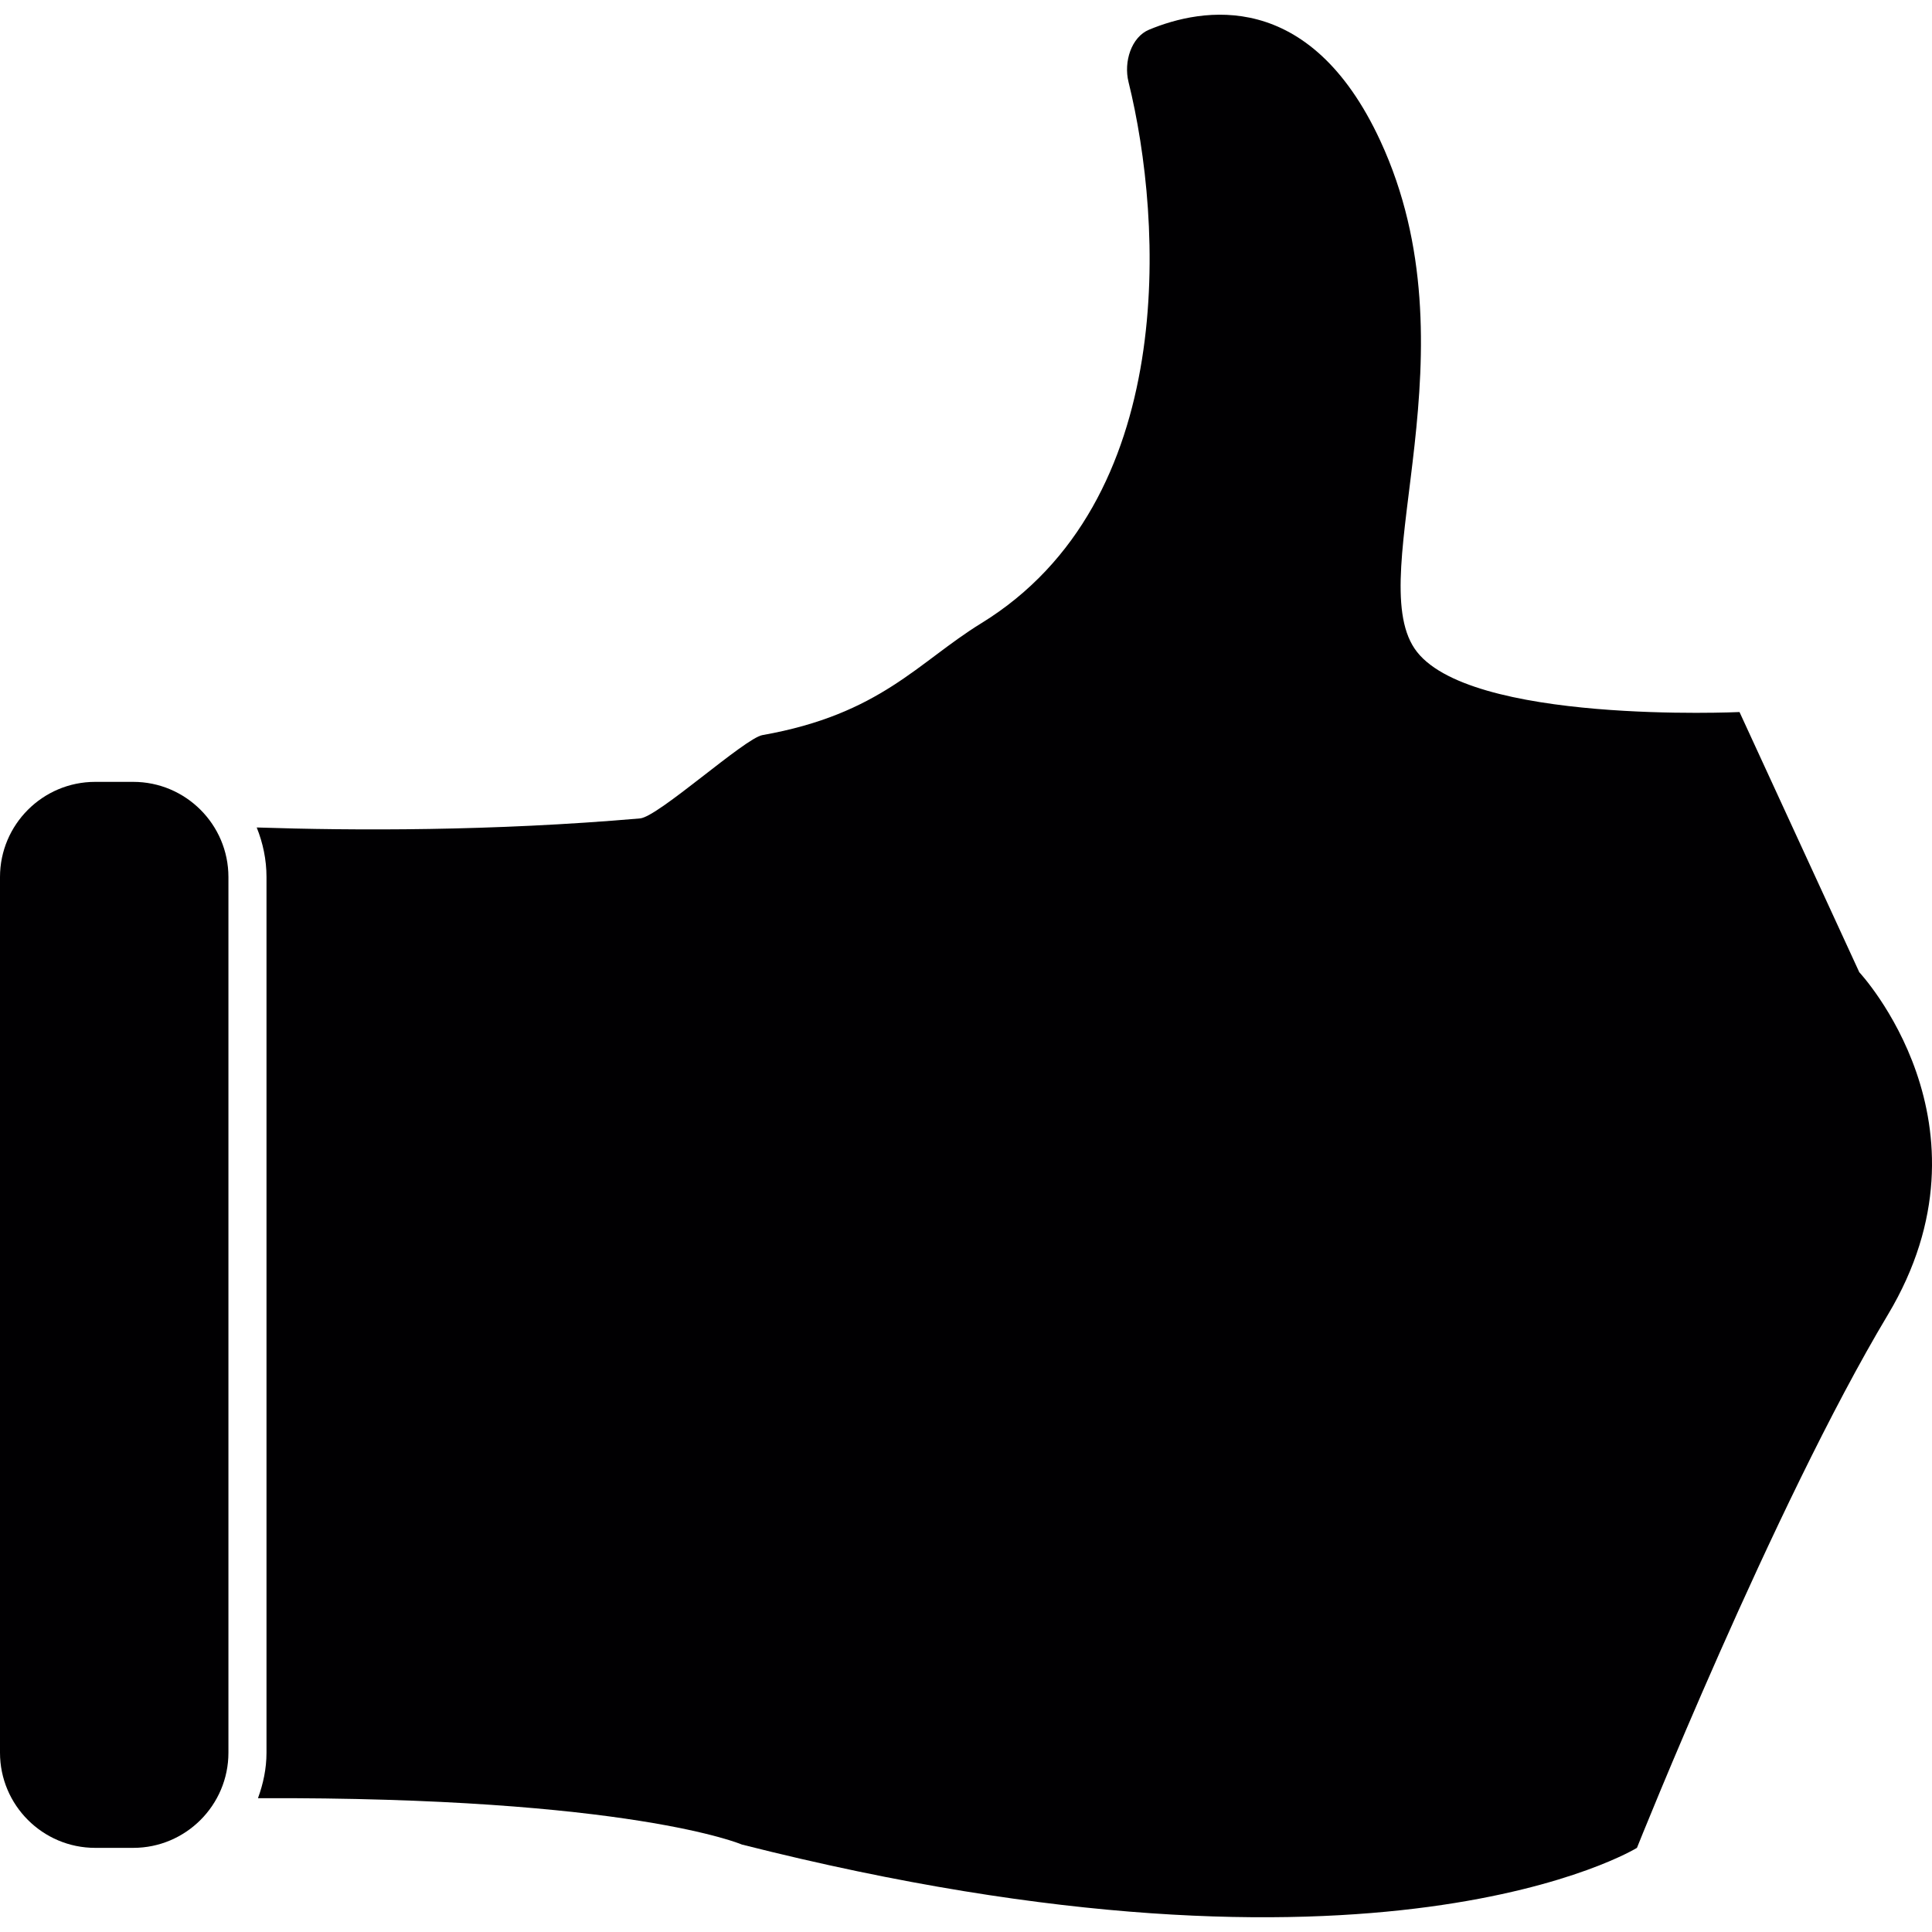
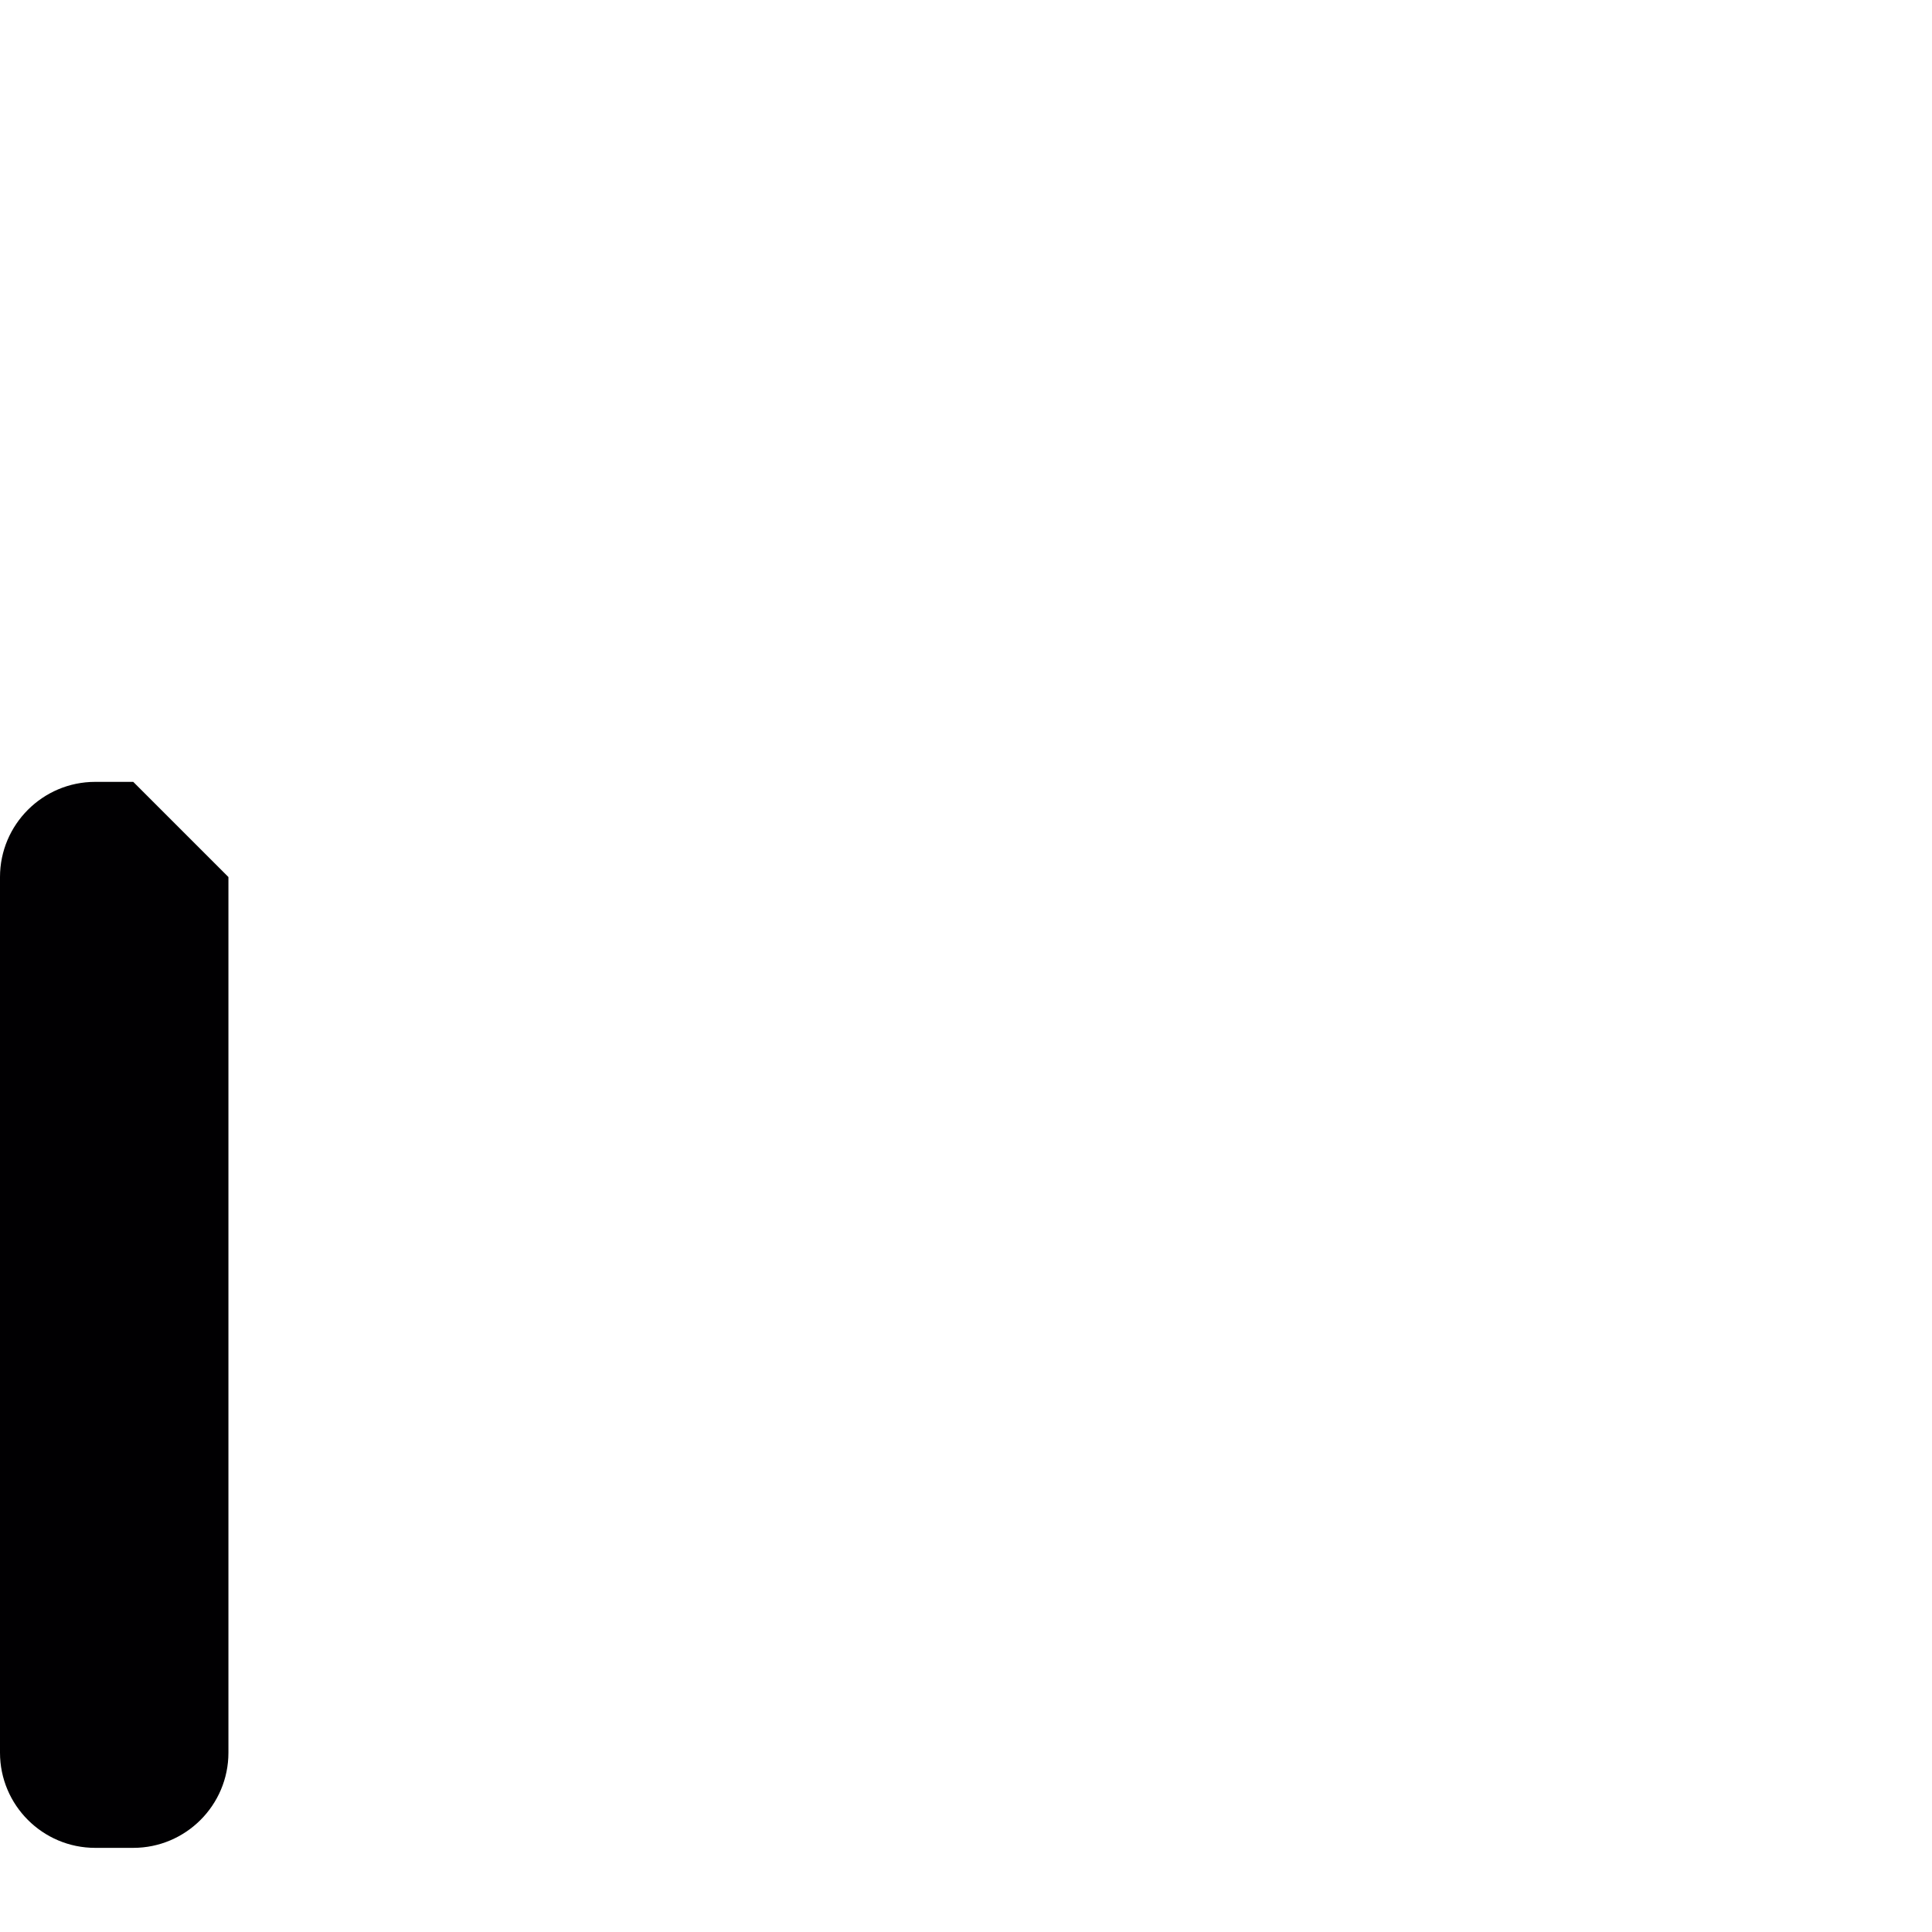
<svg xmlns="http://www.w3.org/2000/svg" height="800px" width="800px" version="1.1" id="Capa_1" viewBox="0 0 50.747 50.747" xml:space="preserve">
  <g>
    <g>
-       <path style="fill:#010002;" d="M48.837,25.537l-3.146-6.834c0,0-7.188,0.333-8.535-1.667c-1.348-2,1.648-7.833-0.898-13.333    c-1.865-4.031-4.697-3.496-6.076-2.923c-0.465,0.193-0.672,0.844-0.539,1.376c0.907,3.671,1.322,11.022-3.867,14.214    c-1.665,1.024-2.65,2.391-5.751,2.939c-0.465,0.083-2.735,2.146-3.212,2.188c-3.876,0.337-7.521,0.322-10.07,0.238    C6.905,22.138,7,22.576,7,23.037v23c0,0.422-0.087,0.82-0.224,1.195c9.794-0.037,12.711,1.218,12.711,1.218    c16.772,4.246,23.51,0.087,23.51,0.087s3.594-9,6.589-14S48.837,25.537,48.837,25.537z" />
-       <path style="fill:#010002;" d="M3.5,20.537h-1c-1.378,0-2.5,1.122-2.5,2.5v23c0,1.379,1.122,2.5,2.5,2.5h1    c1.378,0,2.5-1.121,2.5-2.5v-23C6,21.659,4.878,20.537,3.5,20.537z" />
+       <path style="fill:#010002;" d="M3.5,20.537h-1c-1.378,0-2.5,1.122-2.5,2.5v23c0,1.379,1.122,2.5,2.5,2.5h1    c1.378,0,2.5-1.121,2.5-2.5v-23z" />
    </g>
  </g>
</svg>